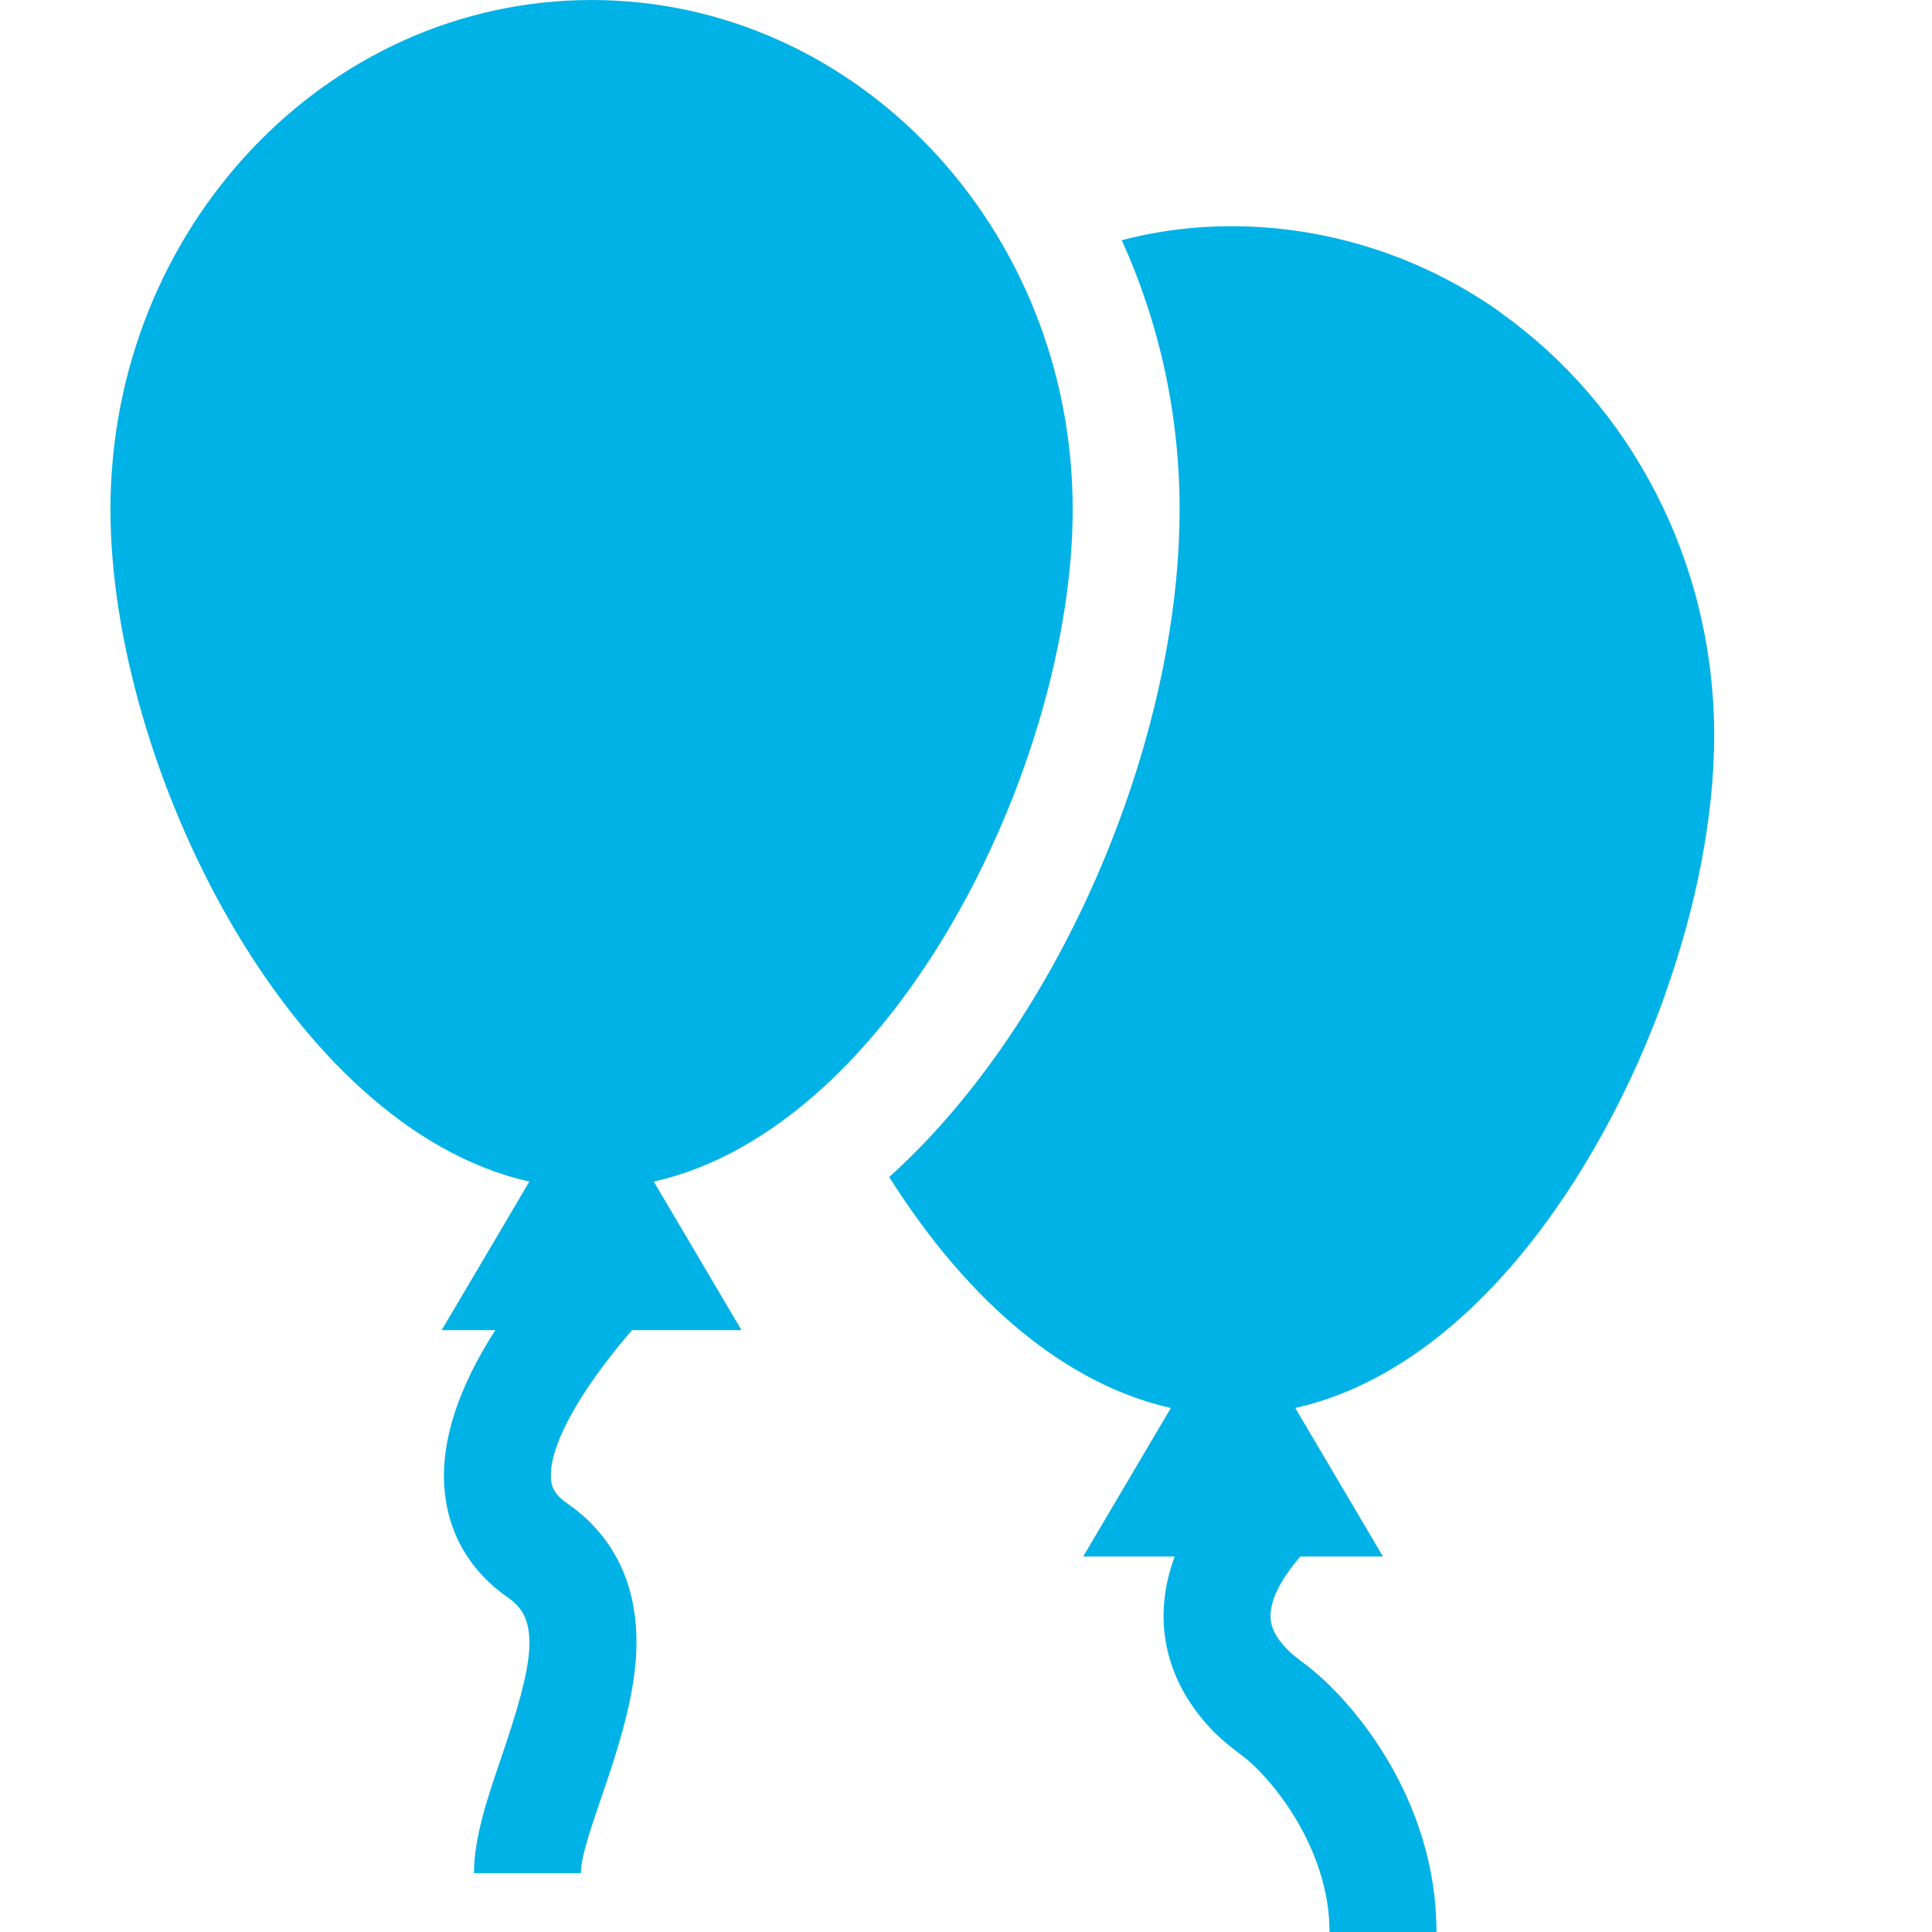
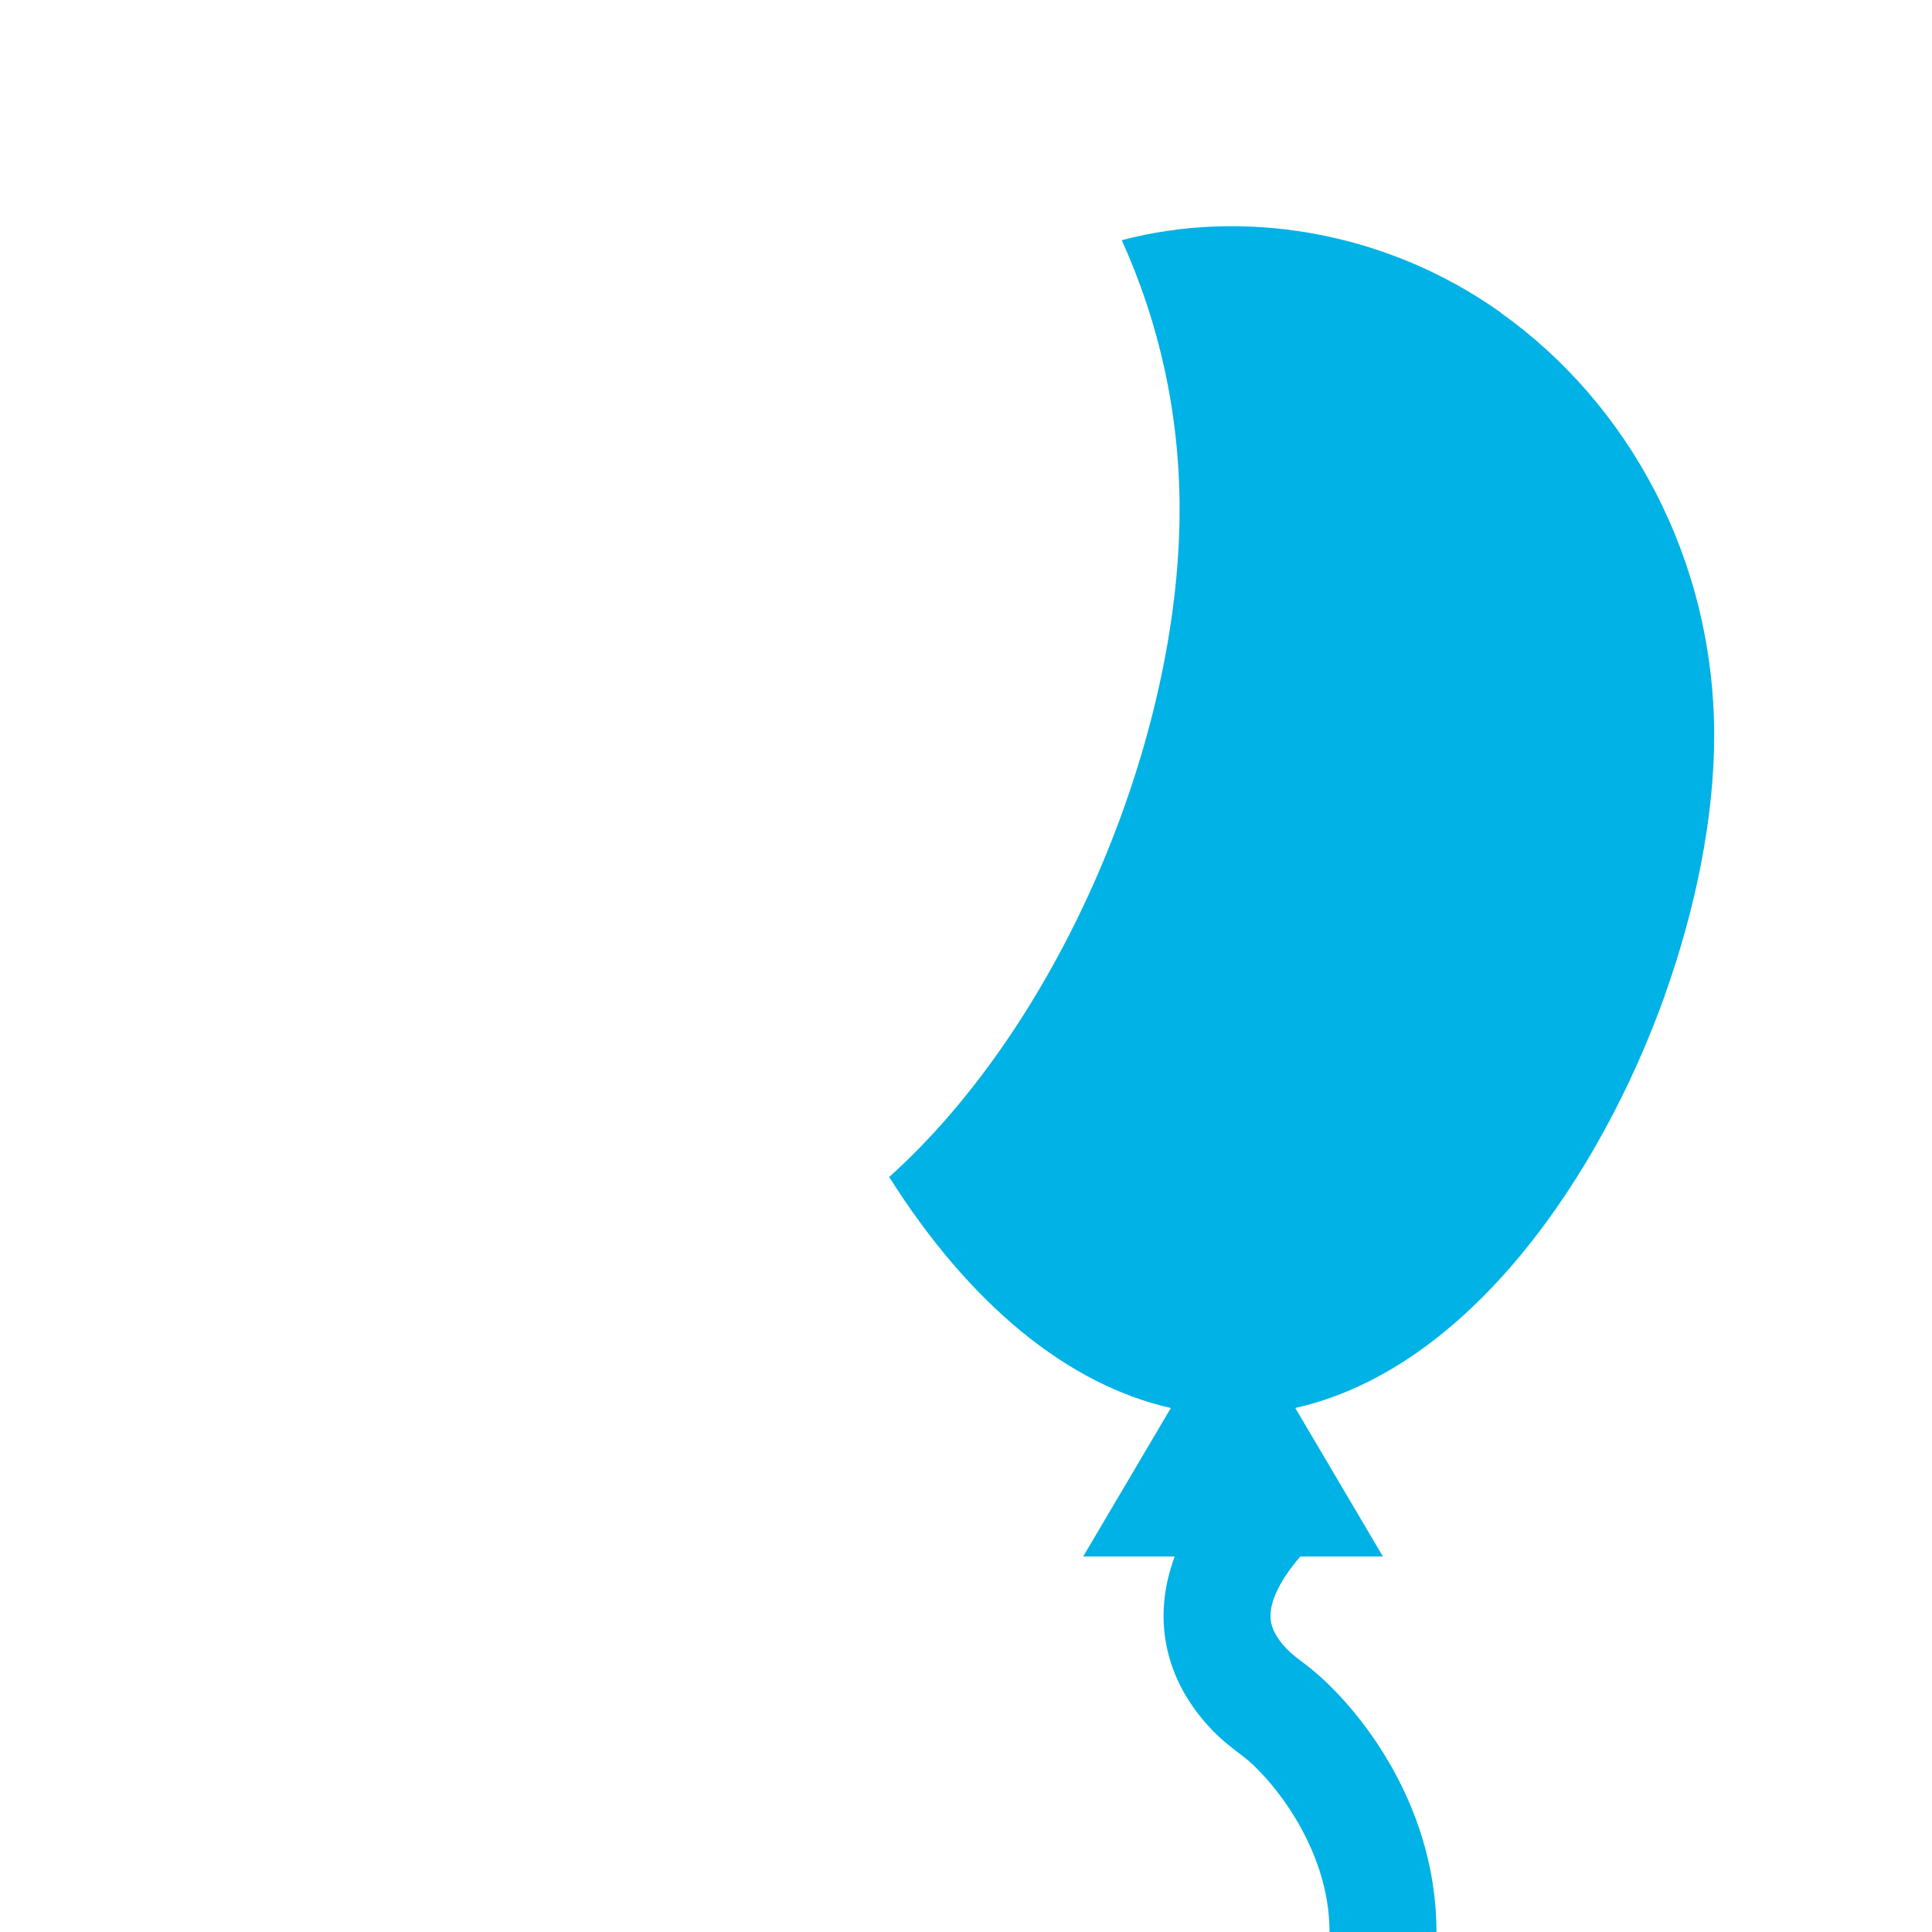
<svg xmlns="http://www.w3.org/2000/svg" width="1024" height="1024" viewBox="0 0 1024 1024">
  <path fill="#00b2e5" d="M908.553 390.004c0-93.353-44.985-175.787-113.206-224.294l.059-.091c-61.532-43.683-136.935-55.176-200.859-38.303 19.649 43.206 30.666 91.611 30.666 142.688 0 122.072-62.682 271.784-153.927 353.836 42.819 67.798 94.825 110.156 149.286 122.427l-46.475 78.731h48.51c-12.473 33.578-4.705 65.956 19.2 91.266 5.859 6.207 11.852 10.718 17.143 14.697 13.4 10.085 45.736 47.369 45.736 93.033h56.668c0-70.761-44.854-123.325-69.569-141.929-3.97-2.988-7.403-5.578-9.913-8.226-8.196-8.679-8.796-14.827-8.406-19.209.86-9.594 7.701-20.346 15.683-29.629h43.847l-46.47-78.743c92.798-20.891 162.09-124.29 195.811-218.49l-.038-.021c16.766-46.907 26.246-95.194 26.246-137.759z" />
-   <path fill="#00b2e5" d="M568.551 270.004c0-148.874-114.394-269.996-255-269.996S58.549 121.13 58.549 270.004c0 135.009 94.345 327.521 222.019 356.277l-46.47 78.726h28.425c-19.654 30.632-28.762 58.57-27.017 83.234 1.717 24.291 13.567 44.67 34.272 58.918 17.109 11.772 12.586 35.458-4.002 84.107-7.486 21.949-14.557 42.681-14.557 61.545h56.668c0-19.775 26.658-70.723 29.245-115.254 2.564-44.2-18.412-68.293-36.473-80.711-7.129-4.906-8.363-9.182-8.641-13.06-1.43-19.934 20.828-53.374 42.986-78.789h57.995l-46.471-78.726c127.893-28.798 222.017-221.608 222.017-356.264z" />
</svg>